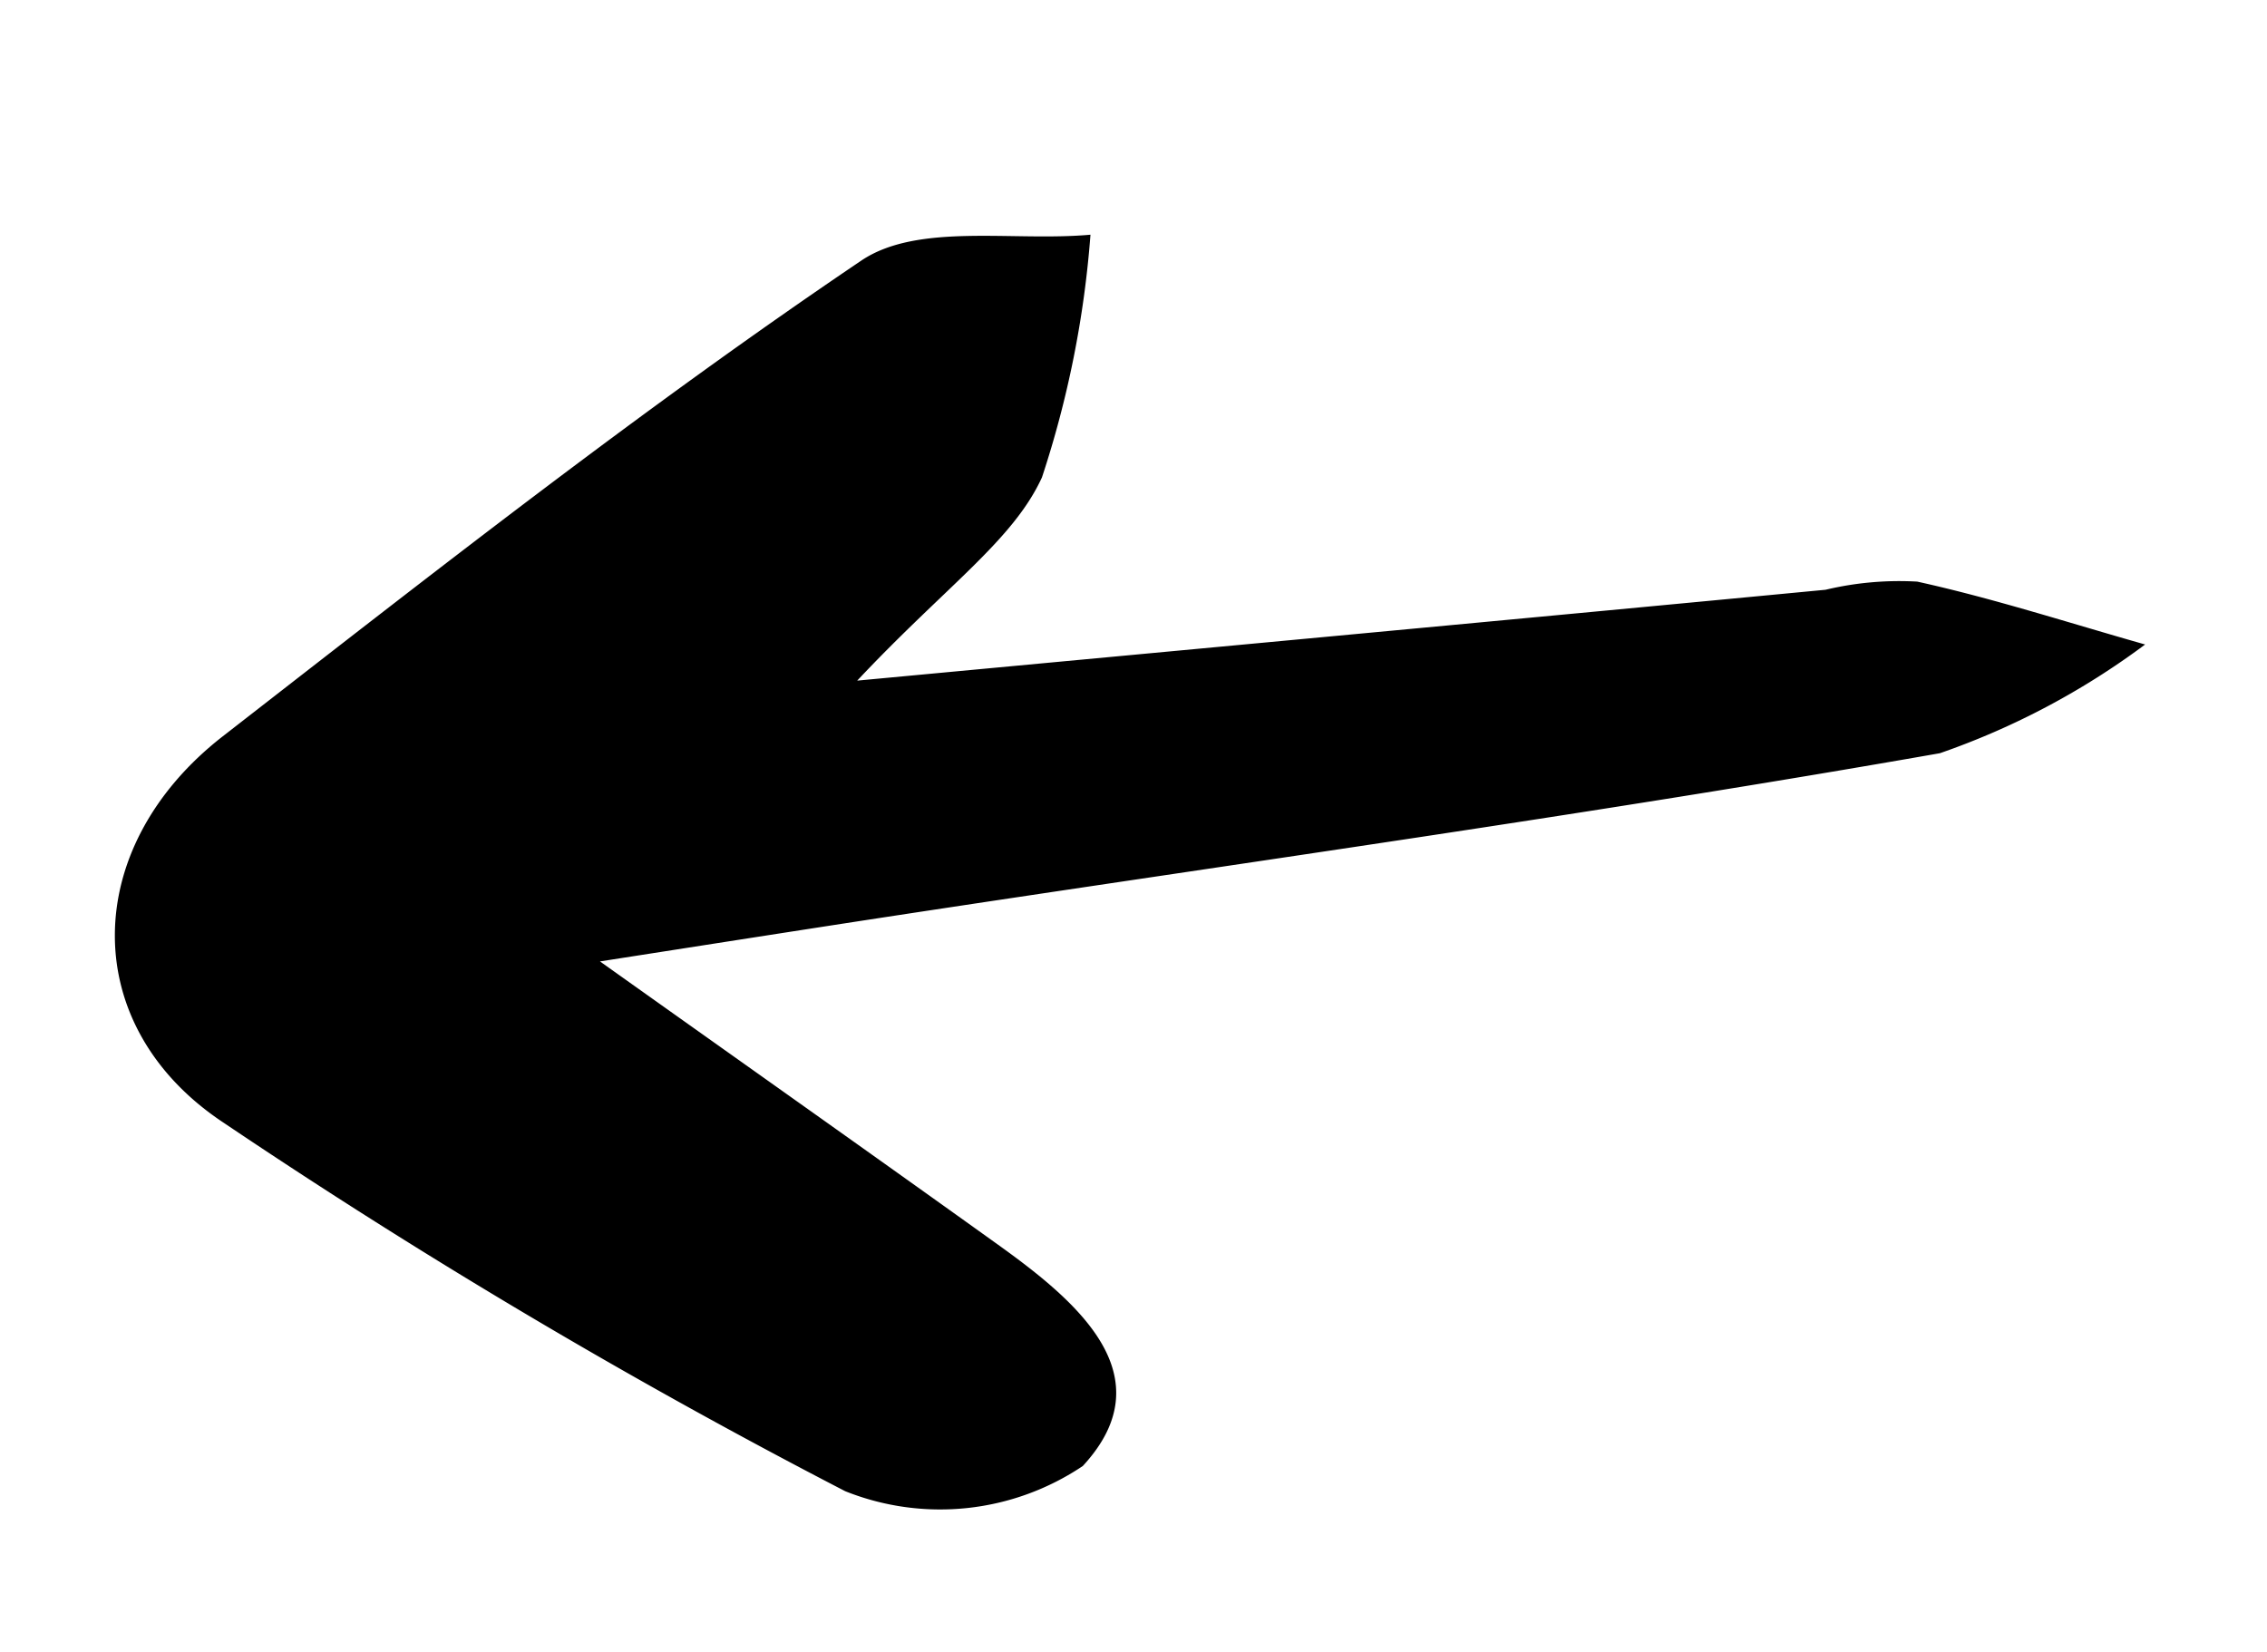
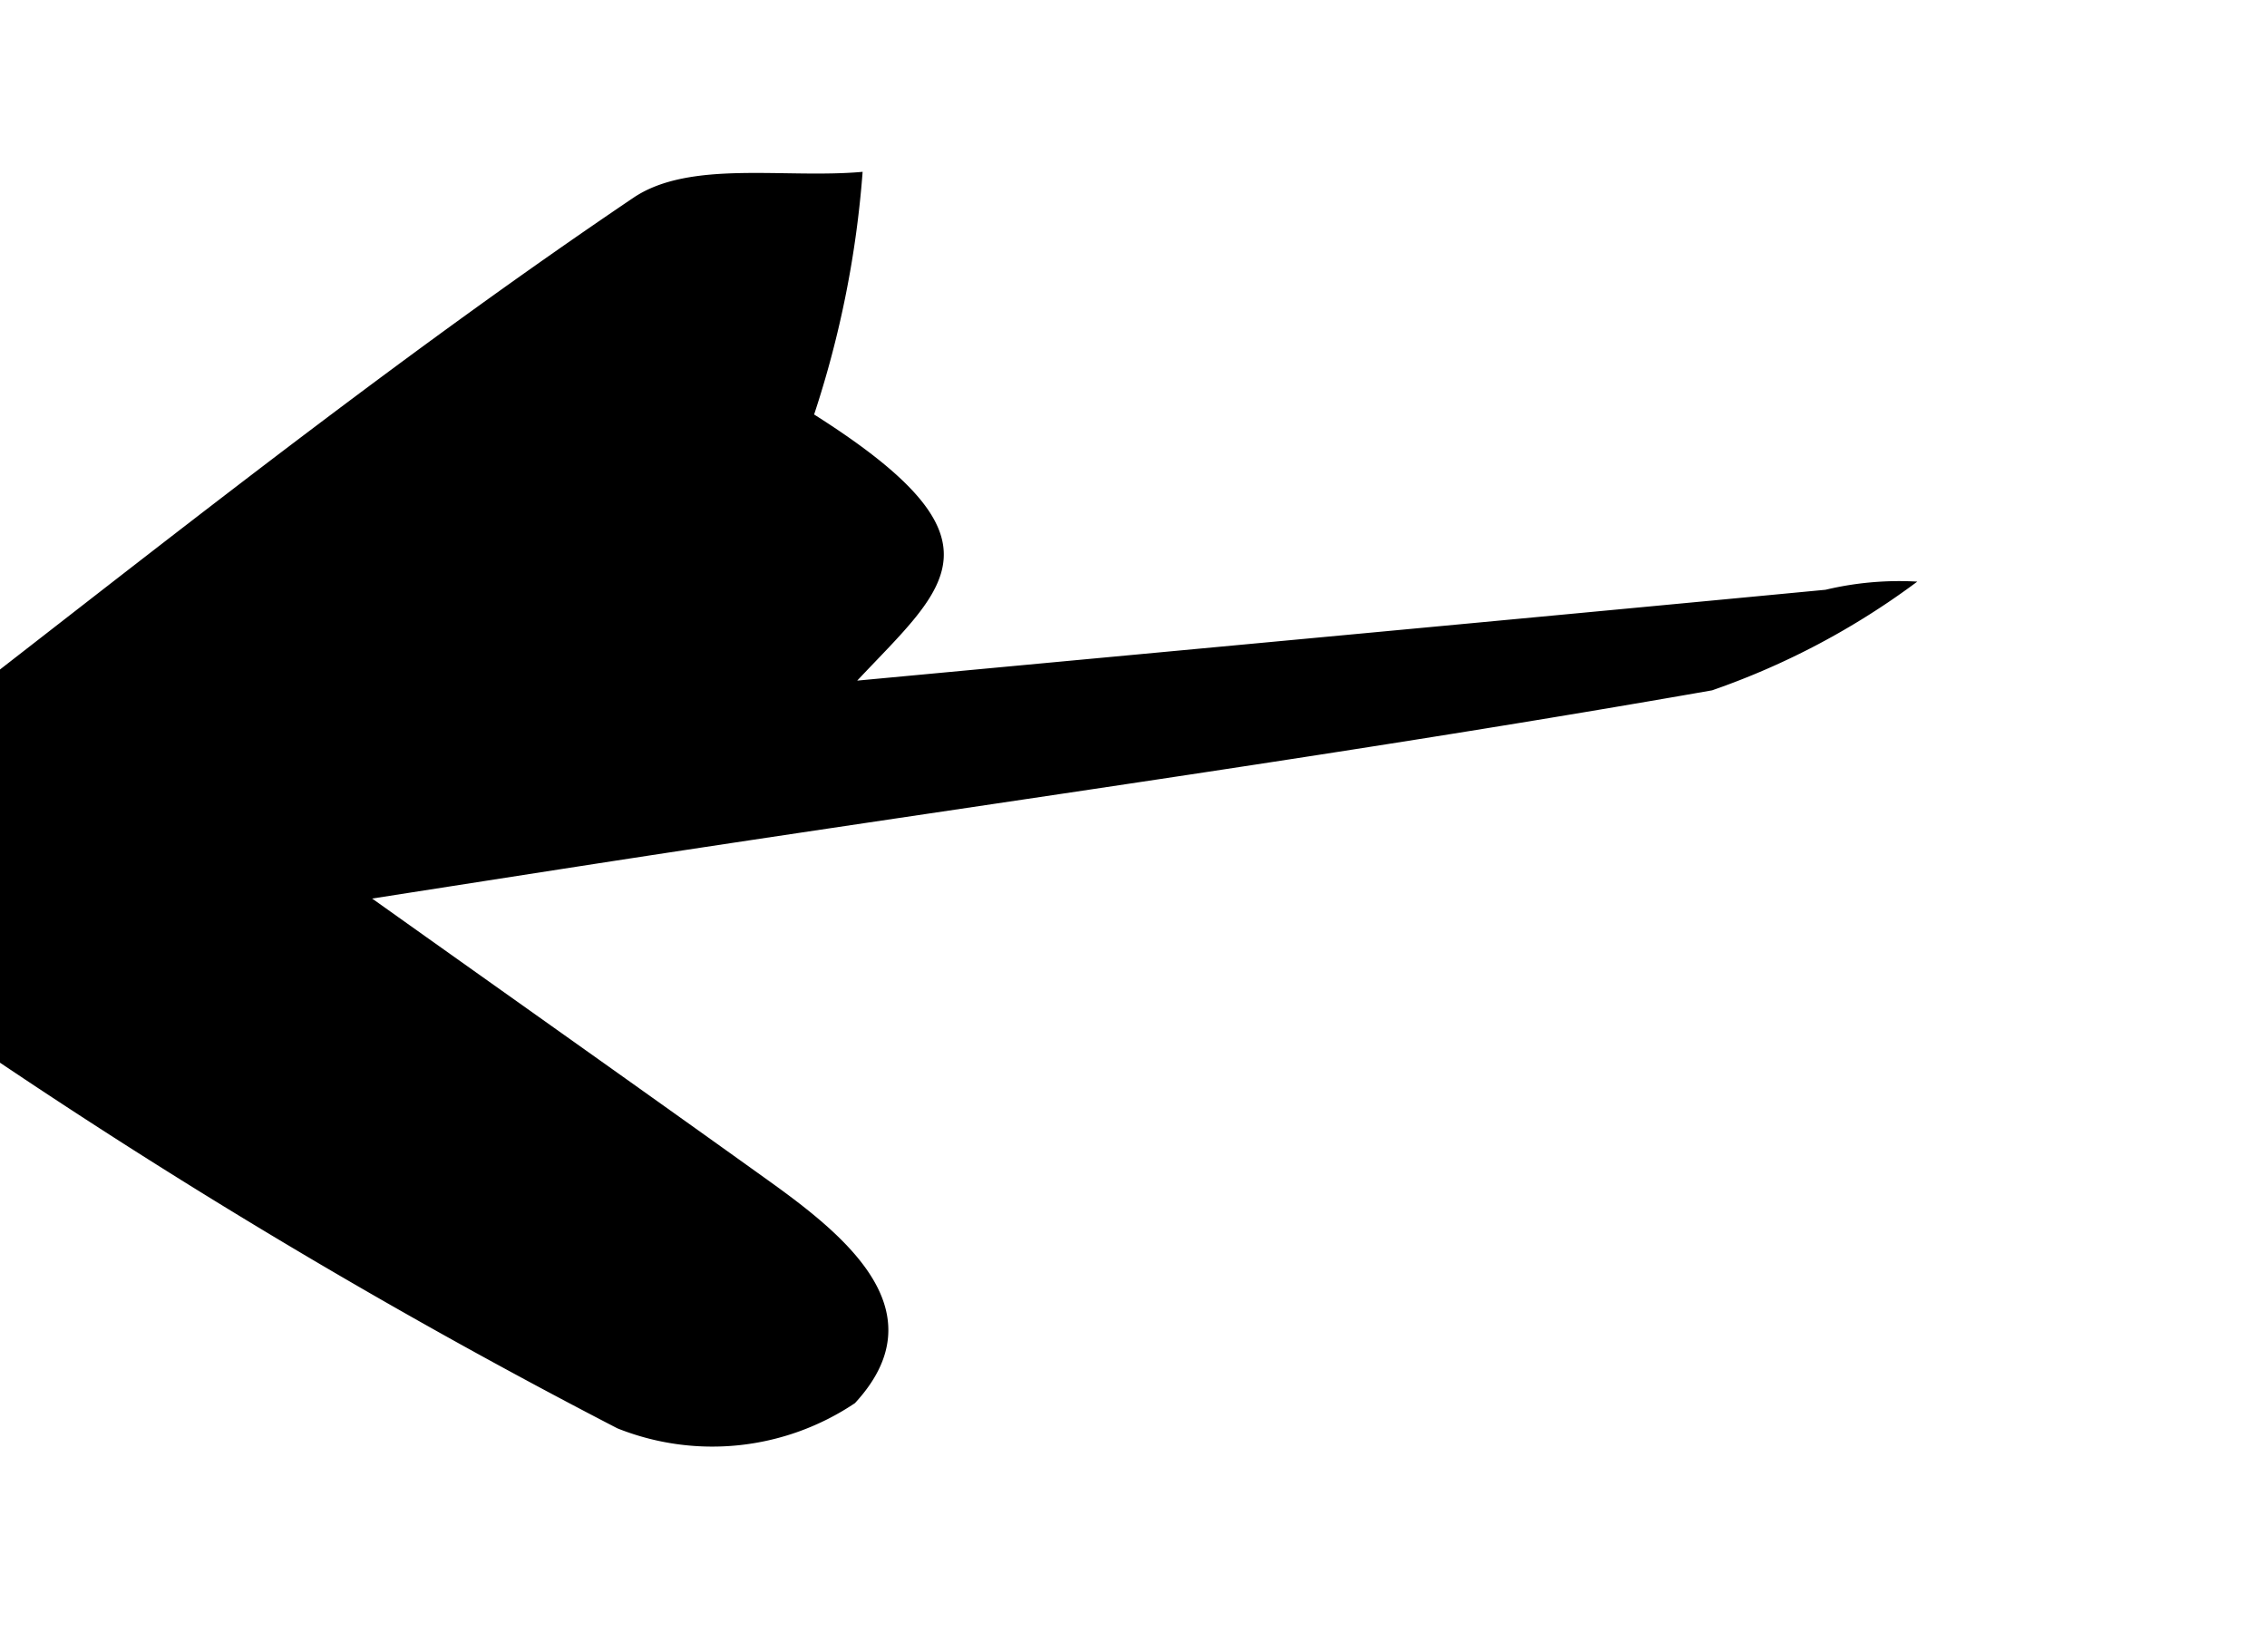
<svg xmlns="http://www.w3.org/2000/svg" width="32.221" height="23.489" viewBox="0 0 32.221 23.489">
-   <path id="Path_123" data-name="Path 123" d="M-396.932,590.016c.588-5.036,1.1-9.384,1.6-13.732a4.516,4.516,0,0,1,.158-1.3c.463-1.018,1.025-1.991,1.548-2.982a10.779,10.779,0,0,1,.905,3.175c-.179,5-.537,9.993-.83,14.989-.08,1.377-.154,2.753-.237,4.257,1.826-1.677,3.464-3.191,5.113-4.694,1.014-.924,2.321-1.956,3.331-.527a3.636,3.636,0,0,1-.352,3.378,89.11,89.11,0,0,1-6.955,7.546c-1.78,1.756-4.261,1.189-5.383-1.125-1.647-3.4-3.313-6.791-4.727-10.285-.363-.9.187-2.165.318-3.262a14.437,14.437,0,0,1,3.231,1.392C-398.42,587.434-397.985,588.5-396.932,590.016Z" transform="matrix(0.208, 0.978, -0.978, 0.208, 671.781, 275.151)" />
+   <path id="Path_123" data-name="Path 123" d="M-396.932,590.016c.588-5.036,1.1-9.384,1.6-13.732a4.516,4.516,0,0,1,.158-1.3a10.779,10.779,0,0,1,.905,3.175c-.179,5-.537,9.993-.83,14.989-.08,1.377-.154,2.753-.237,4.257,1.826-1.677,3.464-3.191,5.113-4.694,1.014-.924,2.321-1.956,3.331-.527a3.636,3.636,0,0,1-.352,3.378,89.11,89.11,0,0,1-6.955,7.546c-1.78,1.756-4.261,1.189-5.383-1.125-1.647-3.4-3.313-6.791-4.727-10.285-.363-.9.187-2.165.318-3.262a14.437,14.437,0,0,1,3.231,1.392C-398.42,587.434-397.985,588.5-396.932,590.016Z" transform="matrix(0.208, 0.978, -0.978, 0.208, 671.781, 275.151)" />
</svg>